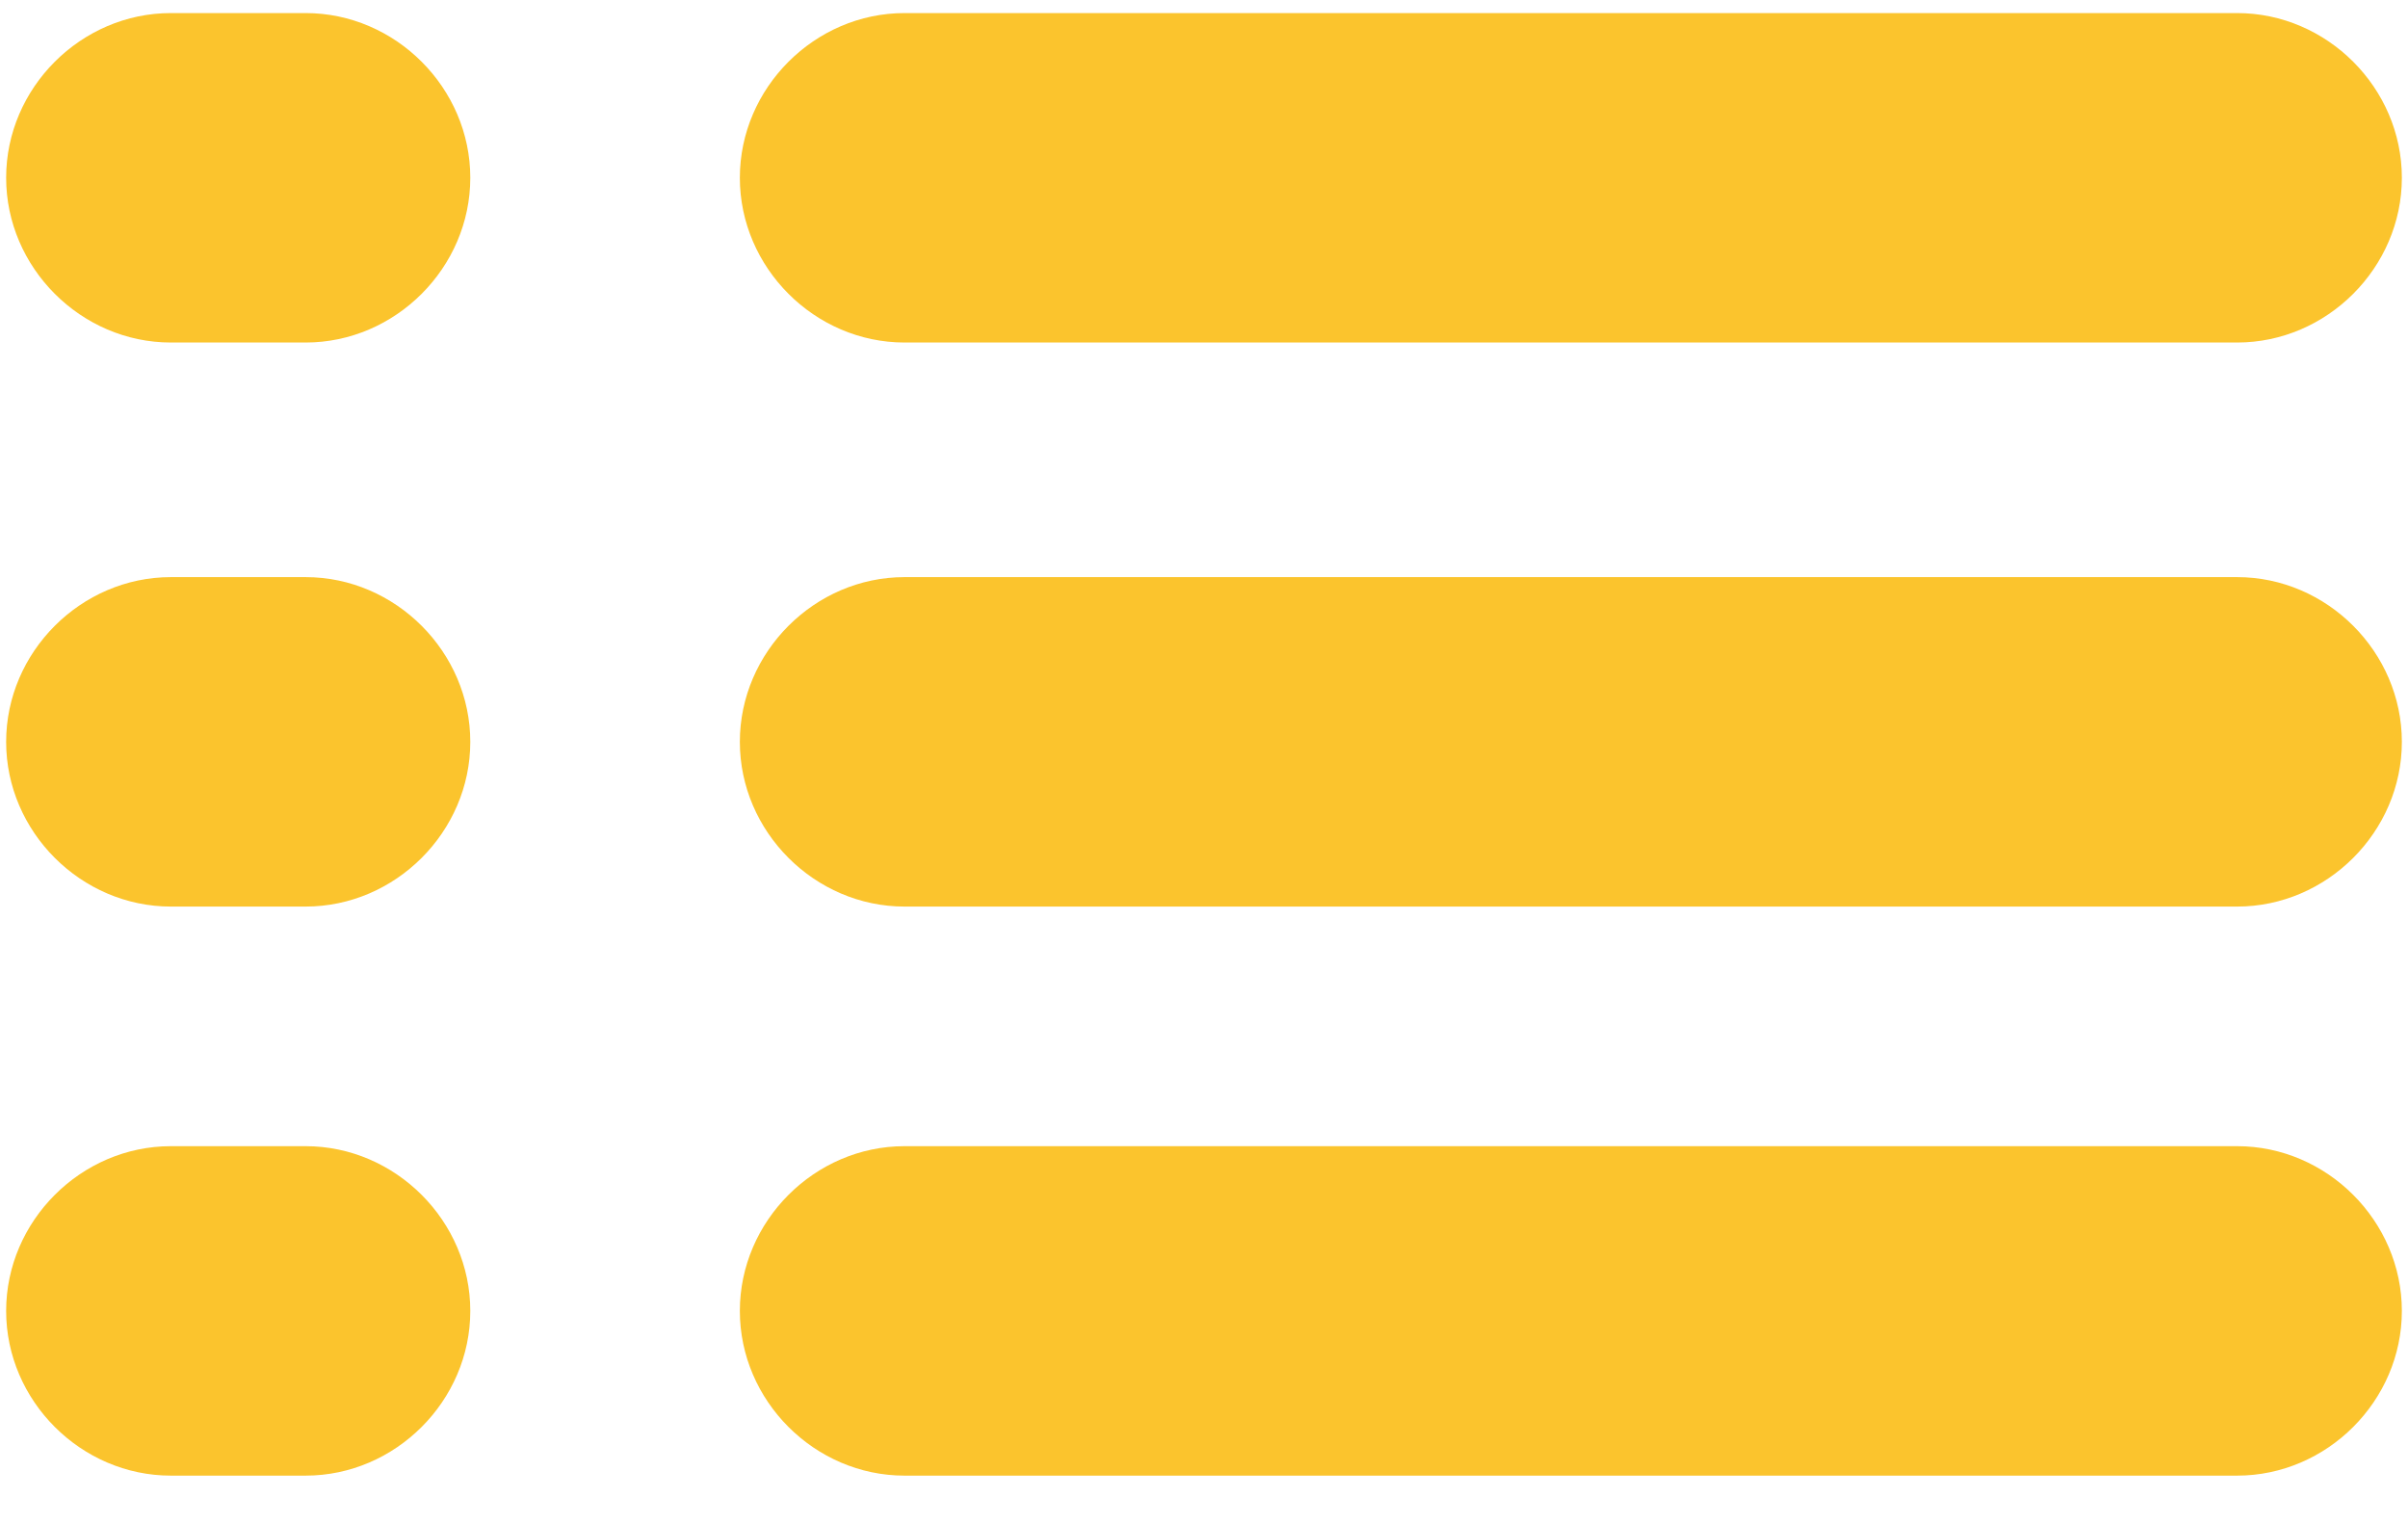
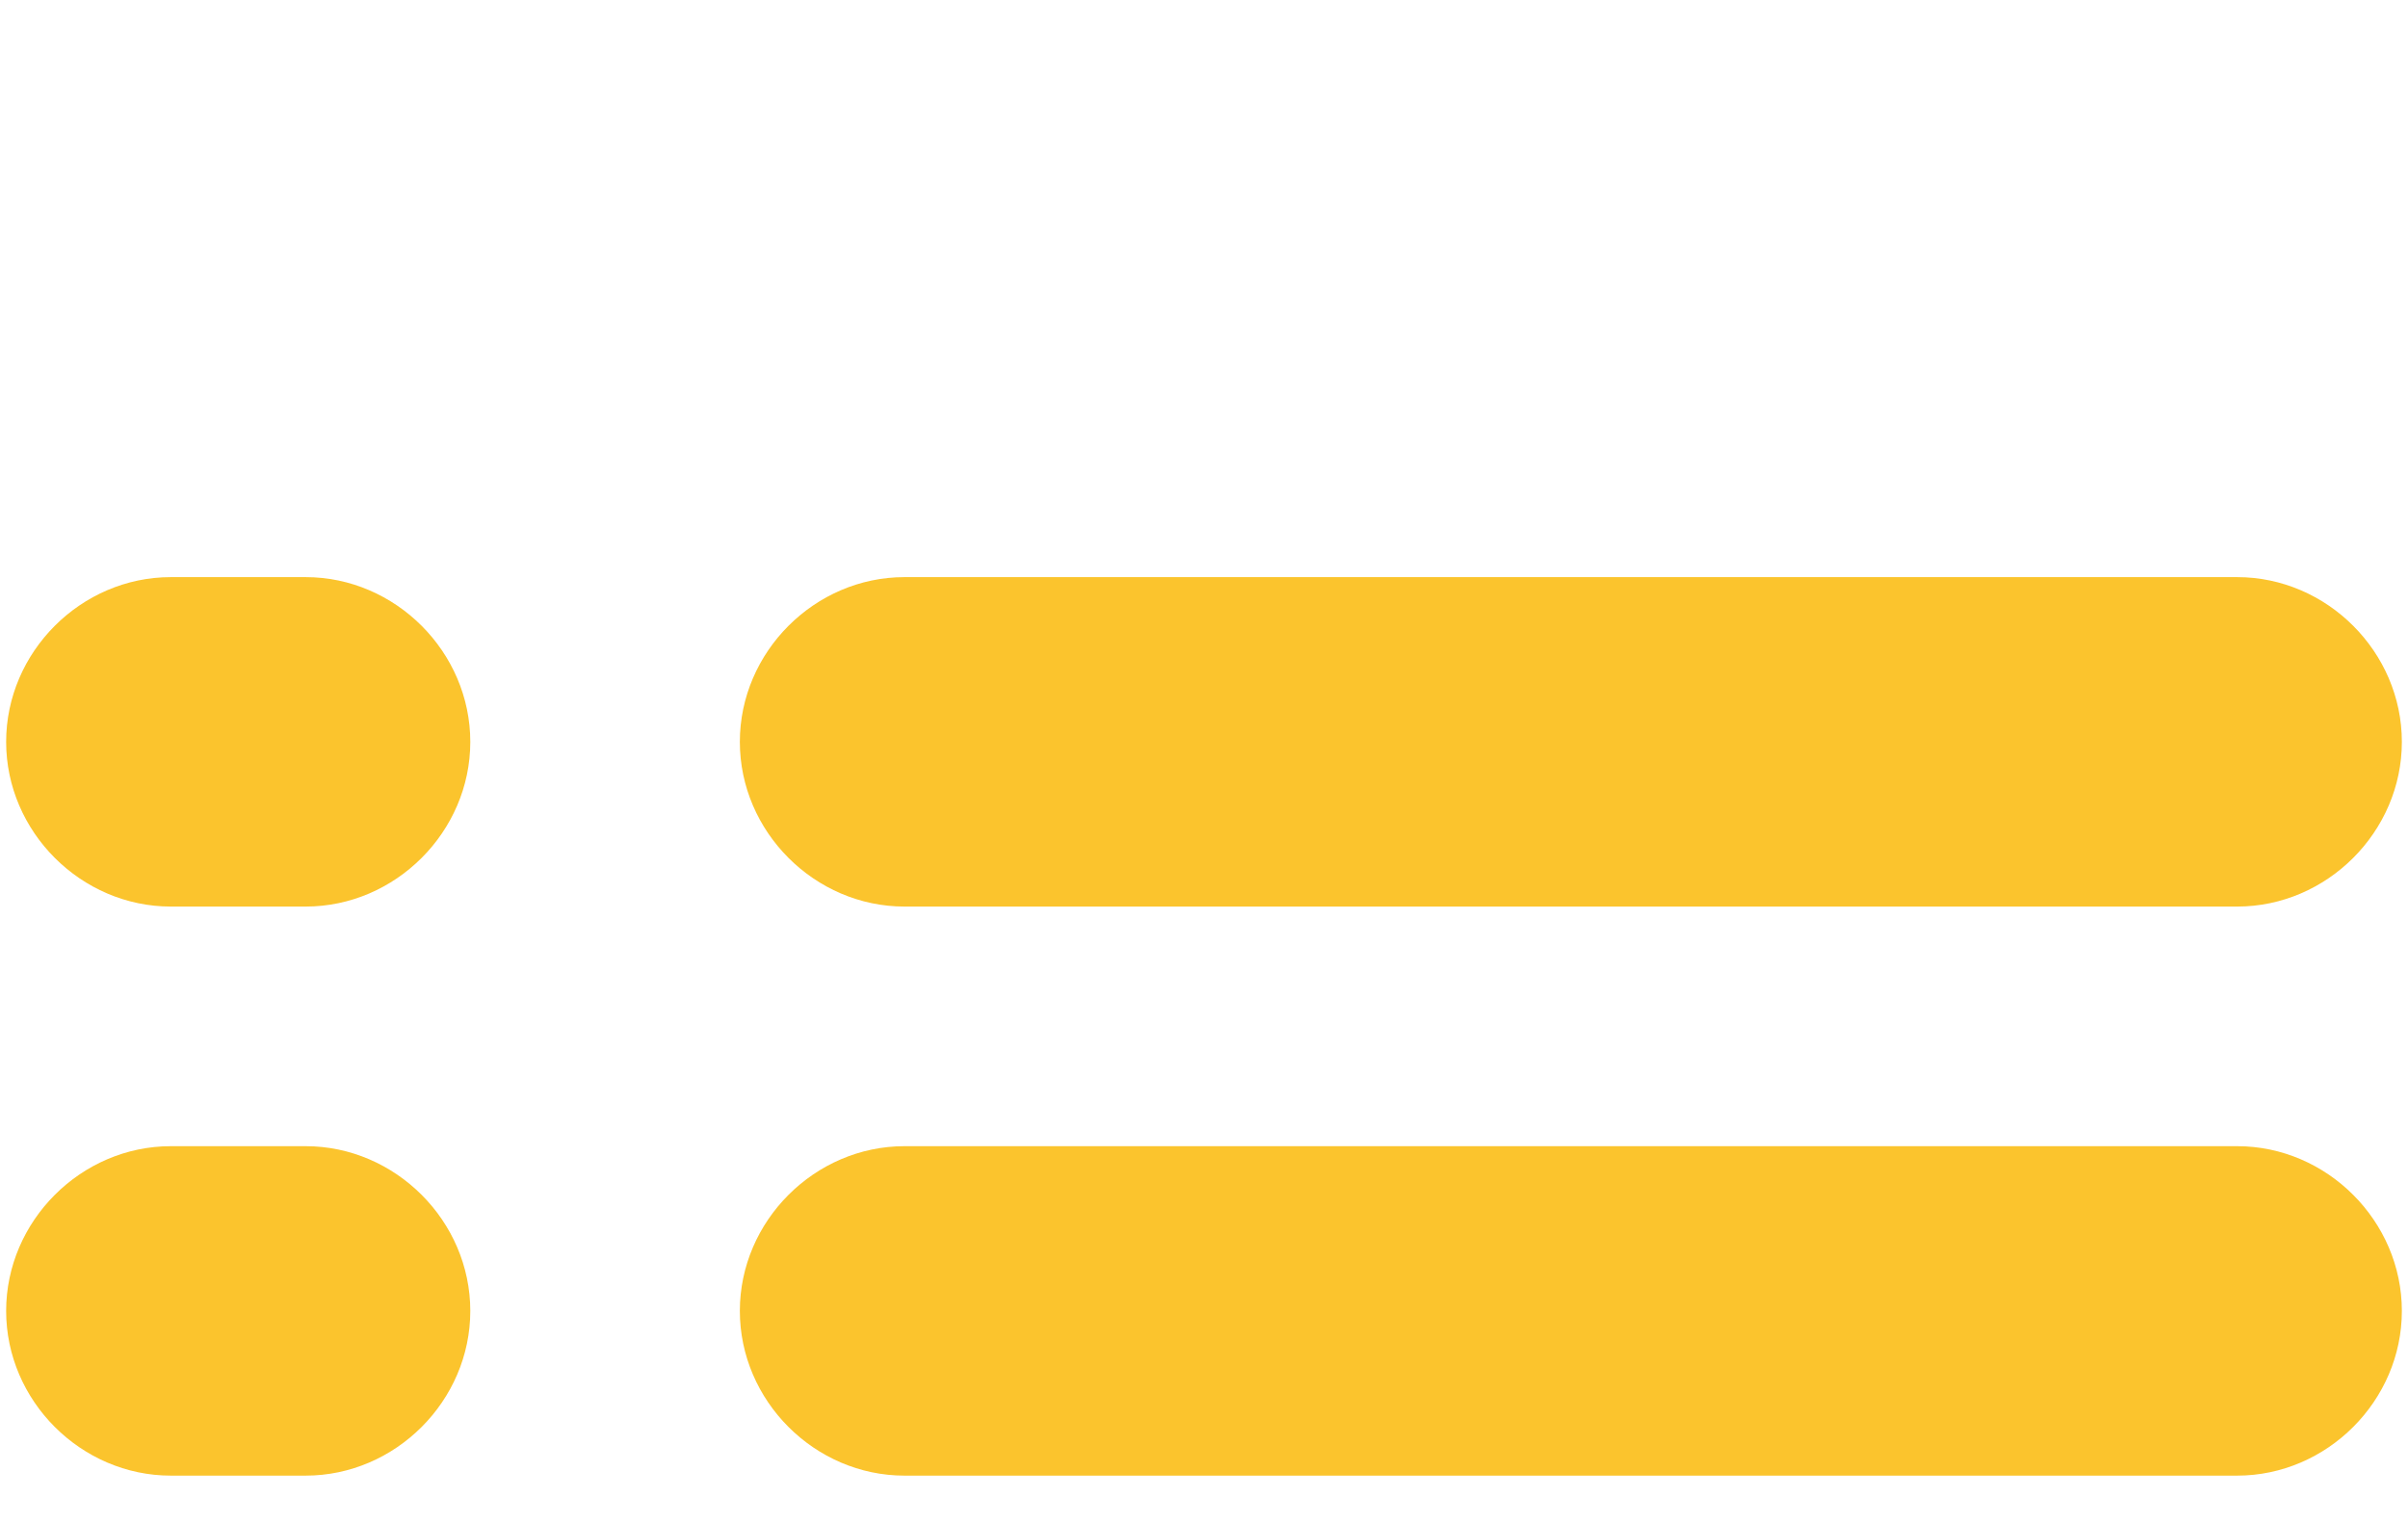
<svg xmlns="http://www.w3.org/2000/svg" width="49" height="31" viewBox="0 0 49 31" fill="none">
-   <path d="M6.219 6.969H3.477C1.648 6.969 0.125 5.445 0.125 3.617C0.125 1.789 1.648 0.266 3.477 0.266H6.219C8.047 0.266 9.57 1.789 9.57 3.617C9.57 5.445 8.047 6.969 6.219 6.969Z" fill="#FBC42D" />
-   <path d="M45.523 6.969H18.406C16.578 6.969 15.055 5.445 15.055 3.617C15.055 1.789 16.578 0.266 18.406 0.266H45.523C47.352 0.266 48.875 1.789 48.875 3.617C48.875 5.445 47.352 6.969 45.523 6.969Z" fill="#FBC42D" />
  <path d="M6.219 18.445H3.477C1.648 18.445 0.125 16.922 0.125 15.094C0.125 13.266 1.648 11.742 3.477 11.742H6.219C8.047 11.742 9.57 13.266 9.57 15.094C9.57 16.922 8.047 18.445 6.219 18.445Z" fill="#FBC42D" />
  <path d="M45.523 18.445H18.406C16.578 18.445 15.055 16.922 15.055 15.094C15.055 13.266 16.578 11.742 18.406 11.742H45.523C47.352 11.742 48.875 13.266 48.875 15.094C48.875 16.922 47.352 18.445 45.523 18.445Z" fill="#FBC42D" />
  <path d="M6.219 30.023H3.477C1.648 30.023 0.125 28.5 0.125 26.672C0.125 24.844 1.648 23.32 3.477 23.32H6.219C8.047 23.32 9.57 24.844 9.57 26.672C9.57 28.5 8.047 30.023 6.219 30.023Z" fill="#FBC42D" />
  <path d="M45.523 30.023H18.406C16.578 30.023 15.055 28.5 15.055 26.672C15.055 24.844 16.578 23.32 18.406 23.32H45.523C47.352 23.32 48.875 24.844 48.875 26.672C48.875 28.5 47.352 30.023 45.523 30.023Z" fill="#FBC42D" />
</svg>